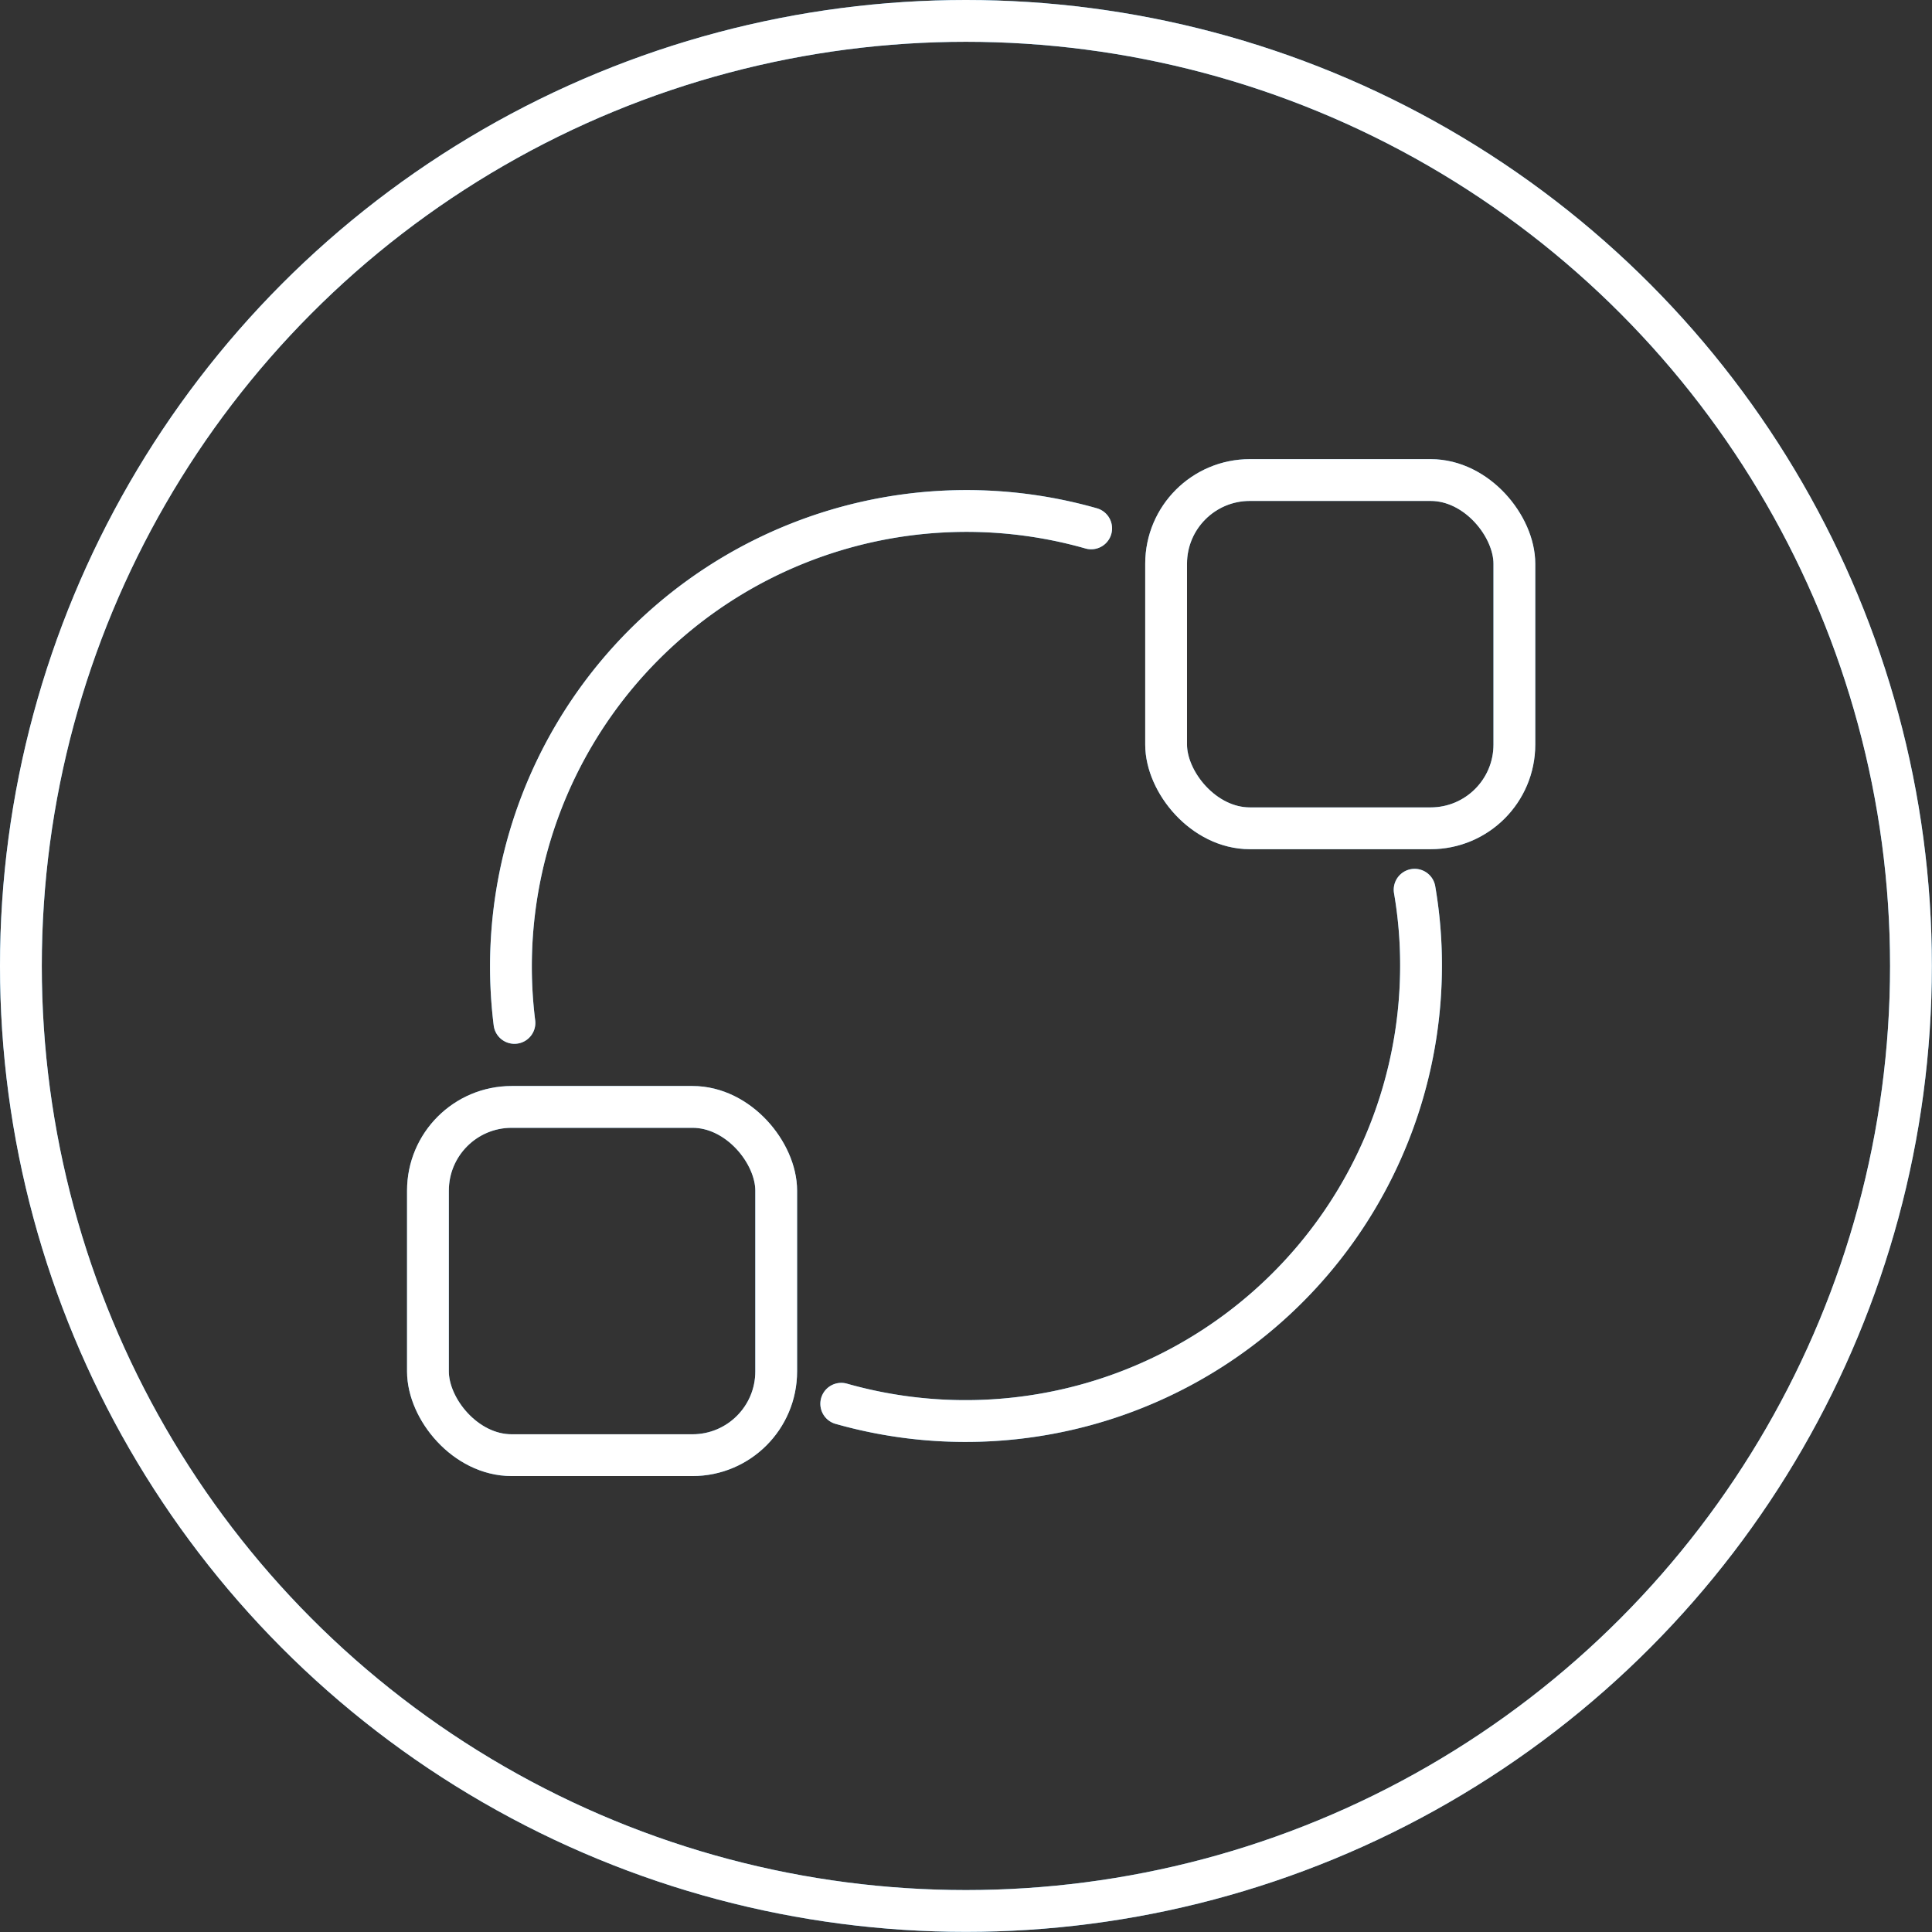
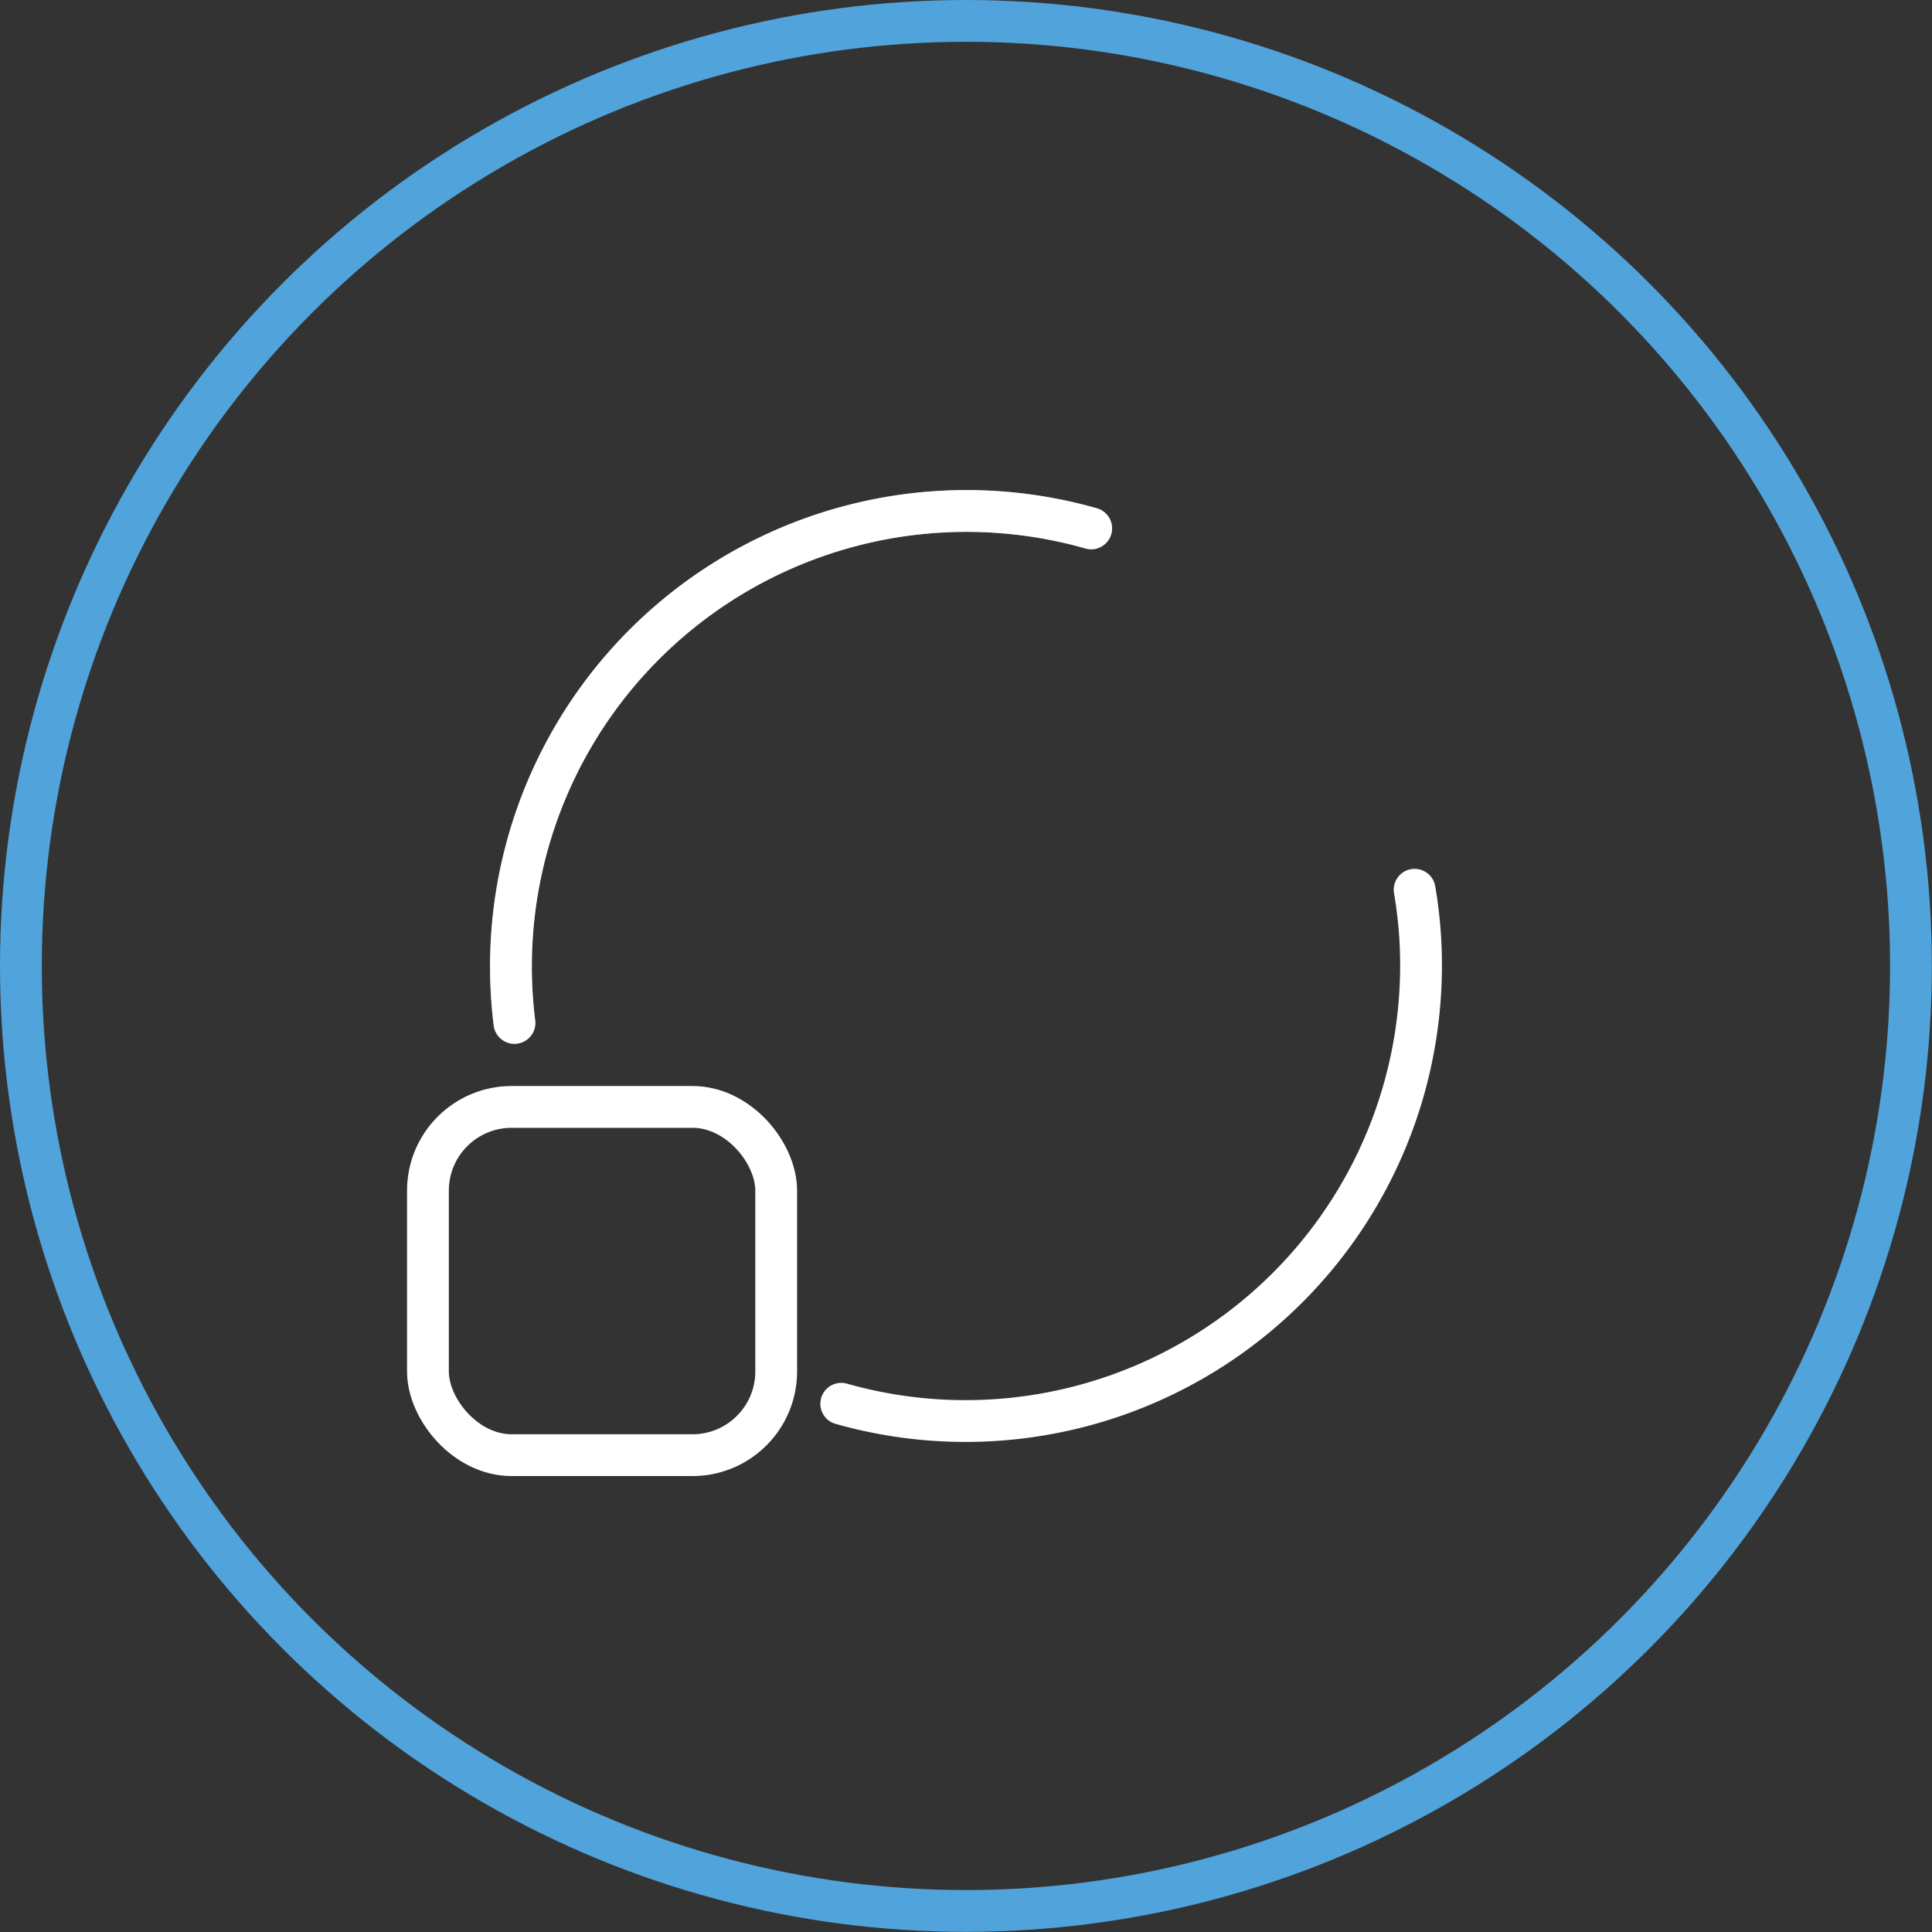
<svg xmlns="http://www.w3.org/2000/svg" viewBox="0 0 138.69 138.69">
  <rect x="0" y="0" width="138.69" height="138.69" fill="#333333" stroke="none" />
  <defs>
    <style>.cls-1,.cls-2{fill:none;stroke-linecap:round;stroke-width:3px;}.cls-1{stroke:#50a3db;stroke-linejoin:round;}.cls-2{stroke:#fff;stroke-miterlimit:10;}</style>
  </defs>
  <title>定点整合技术转移-12</title>
  <g id="图层_2" data-name="图层 2">
    <g id="图层_1-2" data-name="图层 1">
      <circle class="cls-1" cx="69.34" cy="69.34" r="67.84" />
-       <rect class="cls-1" x="83.71" y="34.46" width="25" height="25" rx="6.01" ry="6.01" />
-       <rect class="cls-1" x="30.72" y="79.46" width="25" height="25" rx="6.01" ry="6.01" />
      <path class="cls-1" d="M36.93,73.43a32.7,32.7,0,0,1,41.4-35.5" />
-       <path class="cls-1" d="M101.55,63.87a31.88,31.88,0,0,1,.46,5.47,32.7,32.7,0,0,1-41.62,31.43" />
-       <circle class="cls-2" cx="69.34" cy="69.34" r="67.84" />
-       <rect class="cls-2" x="83.71" y="34.46" width="25" height="25" rx="6.01" ry="6.01" />
      <rect class="cls-2" x="30.72" y="79.46" width="25" height="25" rx="6.01" ry="6.01" />
      <path class="cls-2" d="M36.93,73.43a32.7,32.7,0,0,1,41.4-35.5" />
      <path class="cls-2" d="M101.55,63.87a31.88,31.88,0,0,1,.46,5.47,32.7,32.7,0,0,1-41.62,31.43" />
    </g>
  </g>
</svg>